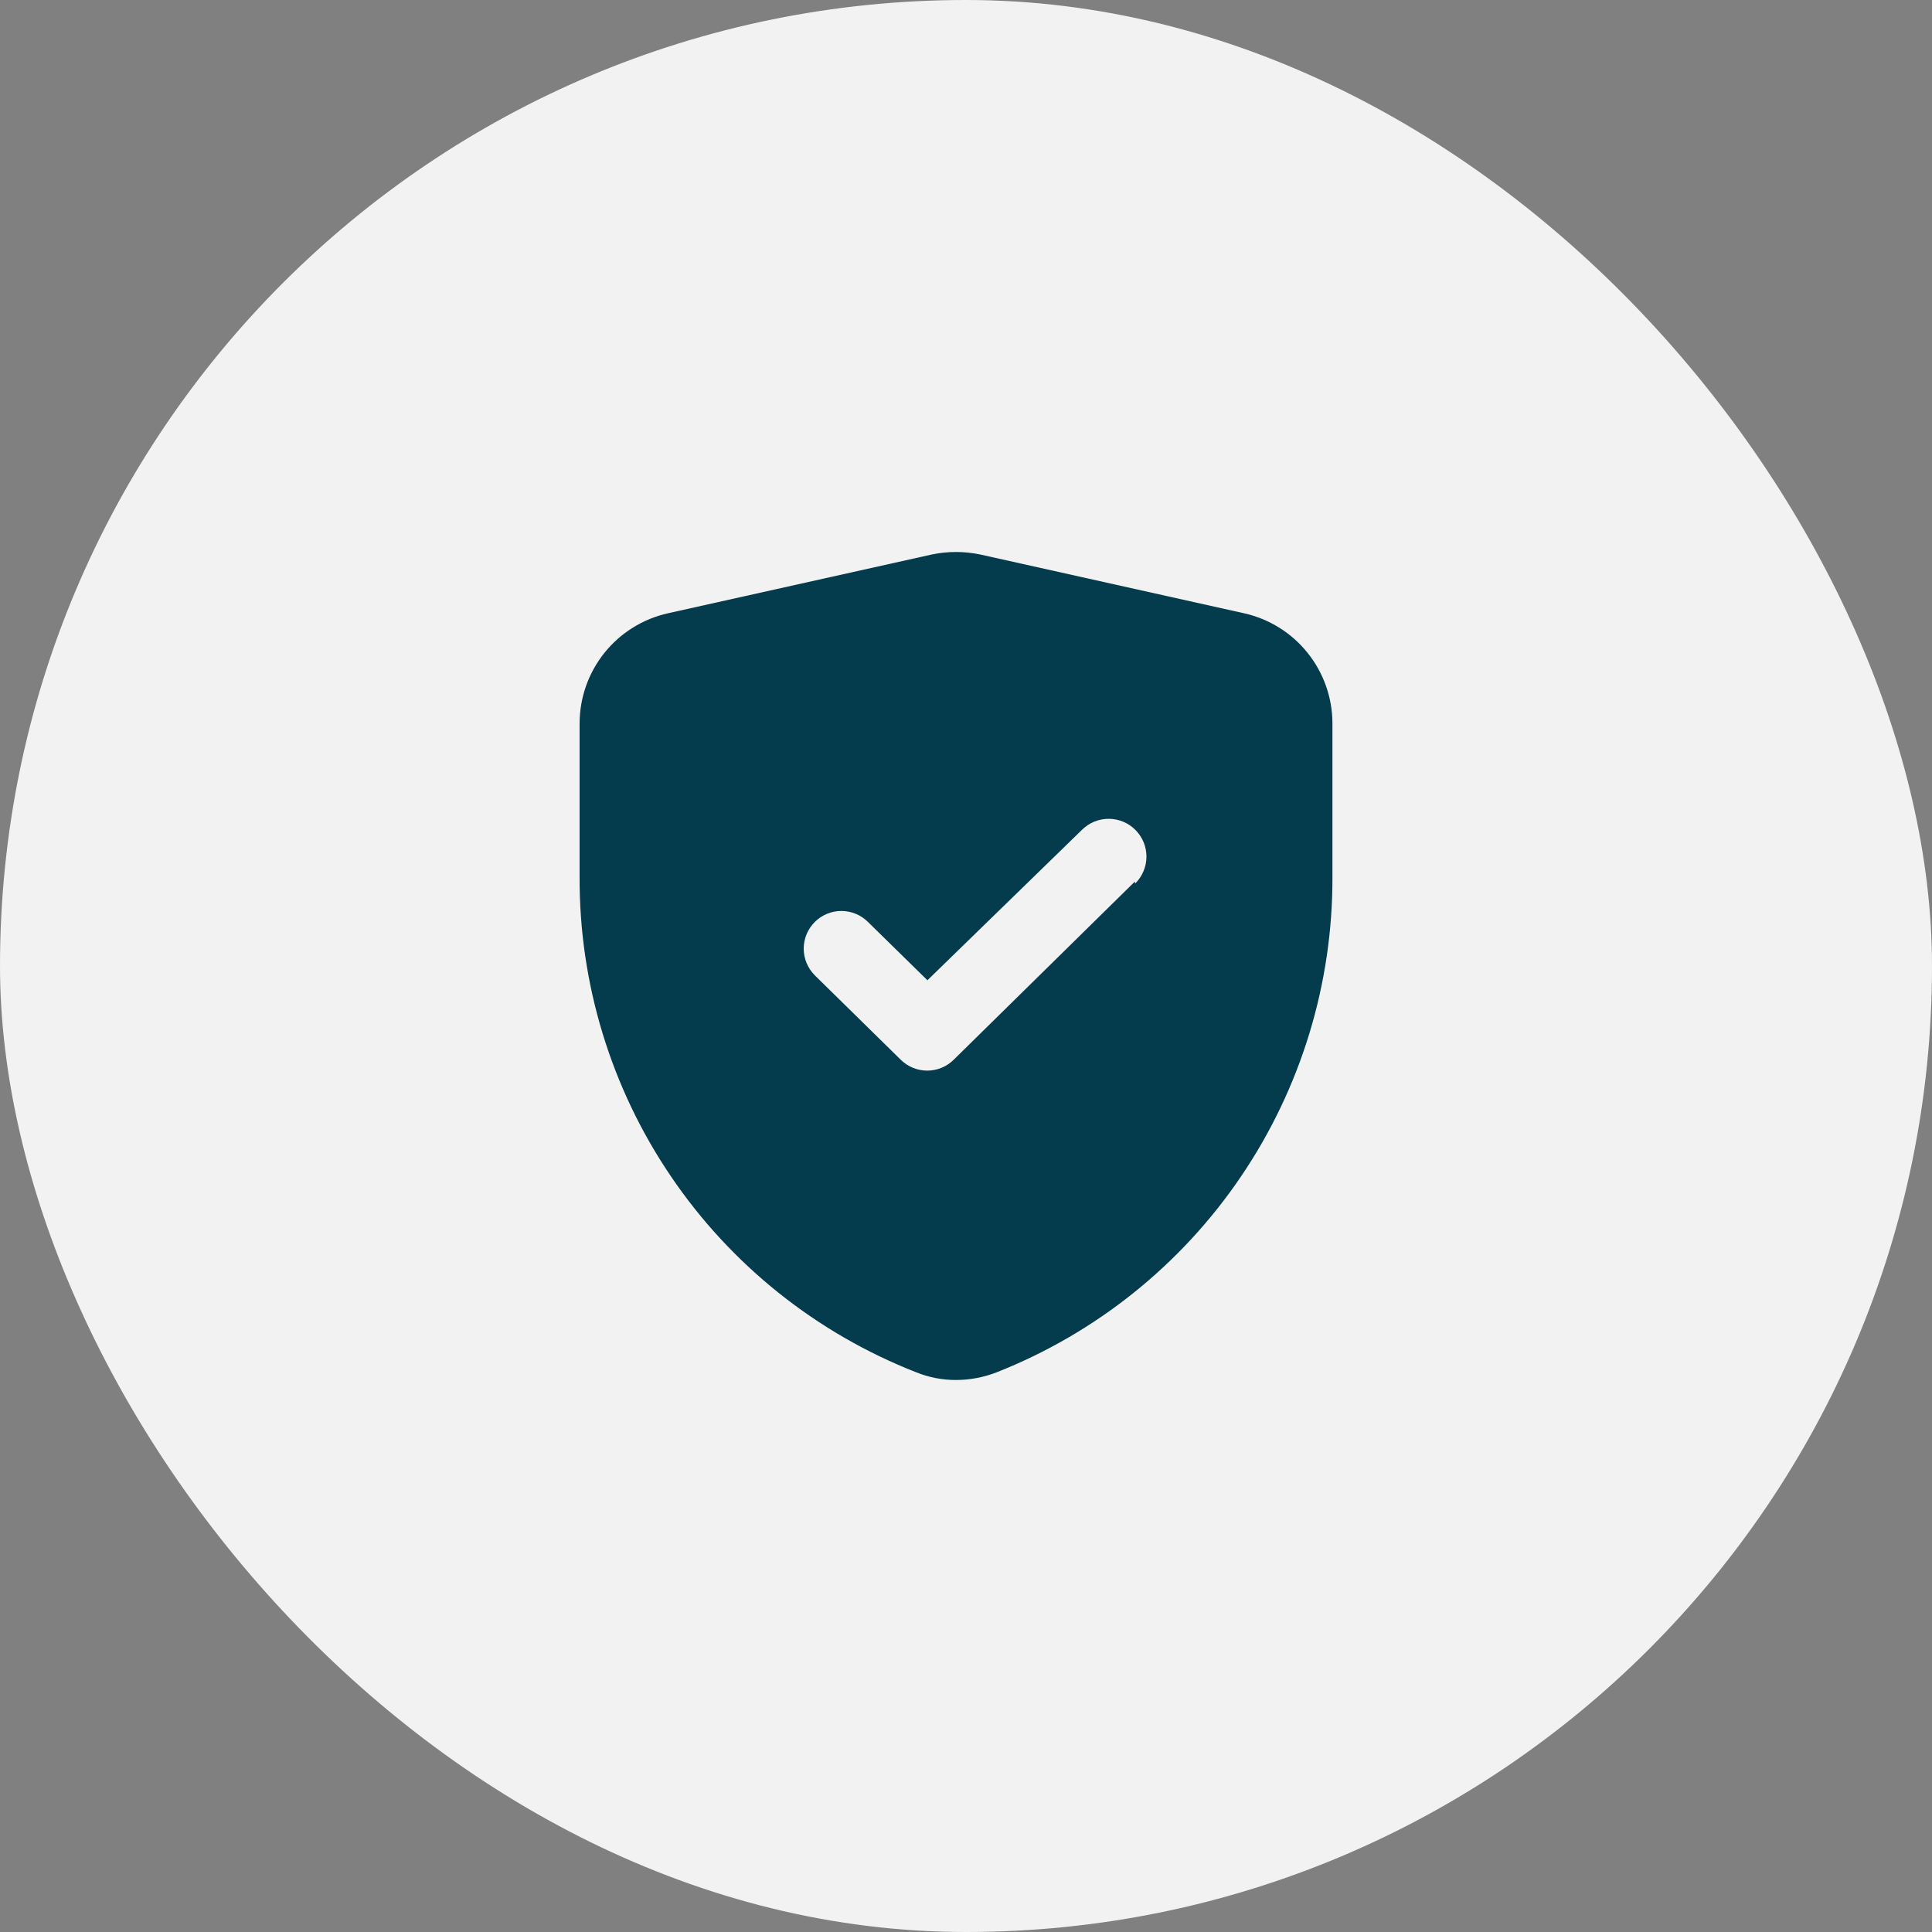
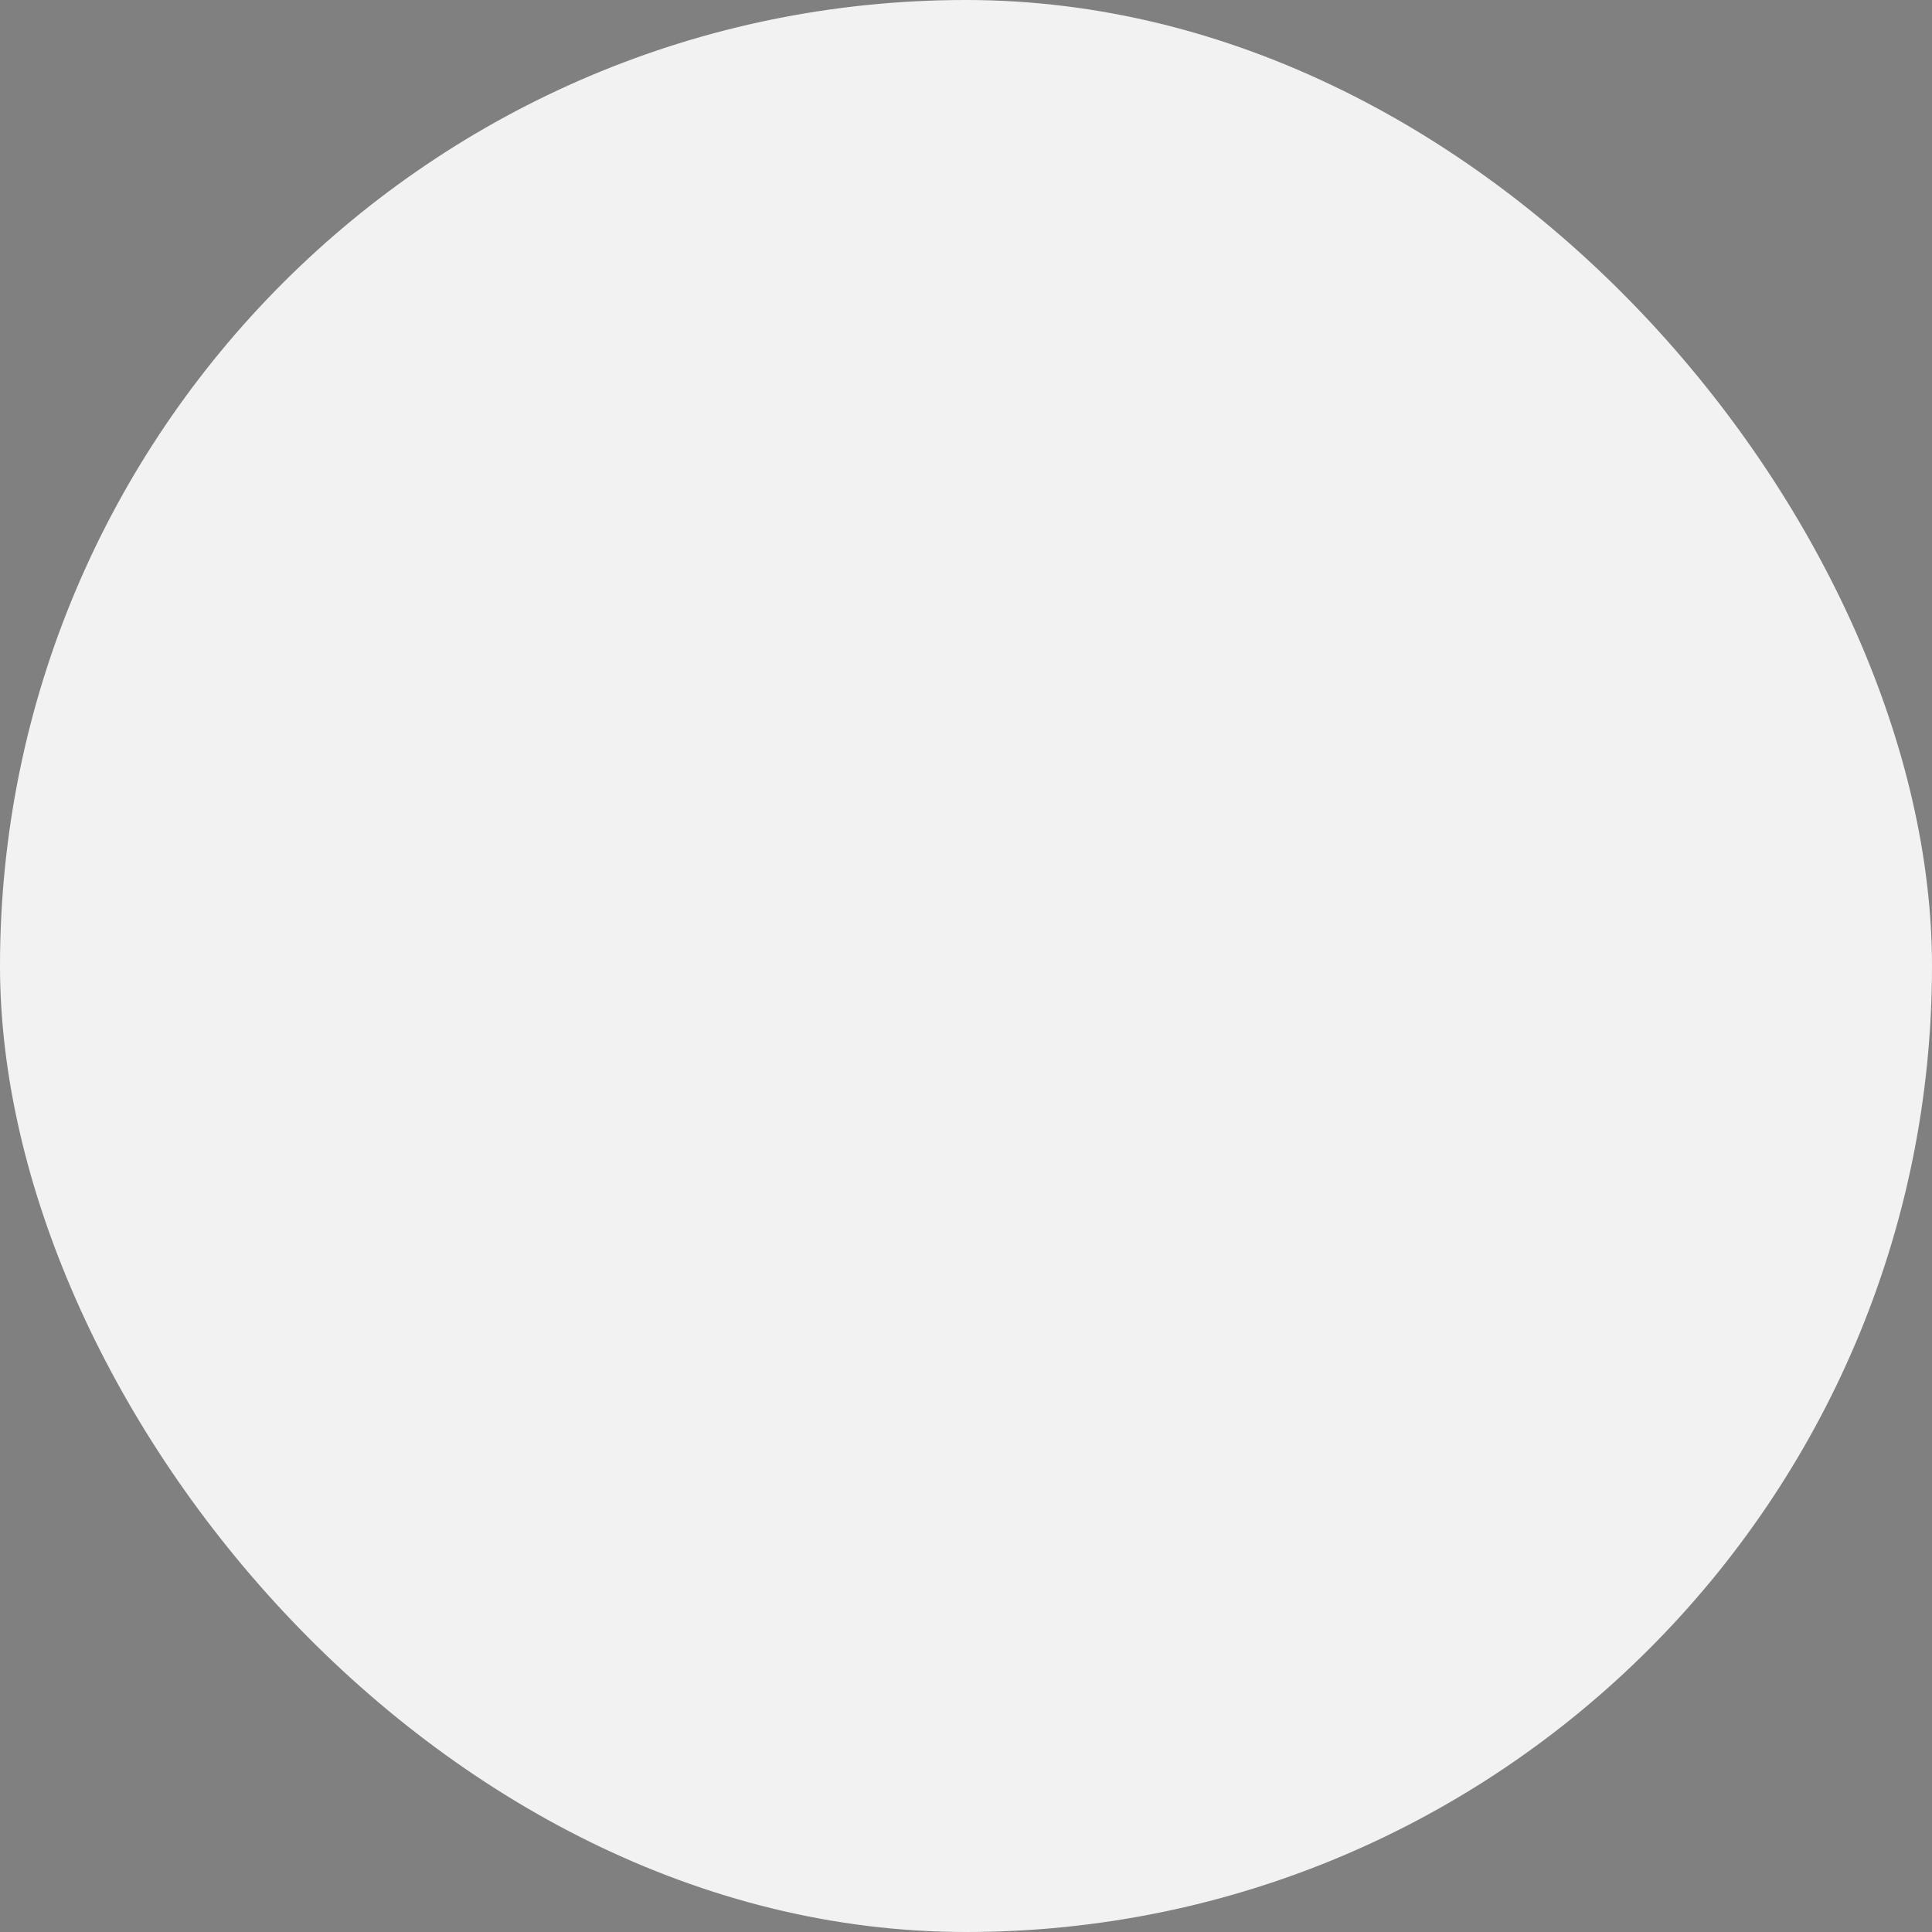
<svg xmlns="http://www.w3.org/2000/svg" width="60" height="60" viewBox="0 0 60 60" fill="none">
  <rect x="0" y="0" width="60" height="60" fill="#808080" stroke="none" />
  <rect width="60" height="60" rx="30" fill="#F2F2F2" />
-   <path d="M38.632 19.045L30.45 17.222C29.949 17.116 29.431 17.116 28.93 17.222L20.747 19.045C19.968 19.218 19.271 19.652 18.771 20.275C18.272 20.898 18 21.672 18 22.47V27.228C17.986 30.546 18.975 33.791 20.838 36.536C22.701 39.282 25.351 41.4 28.439 42.612C28.836 42.775 29.261 42.858 29.69 42.857C30.118 42.856 30.541 42.777 30.941 42.623C34.028 41.406 36.677 39.286 38.539 36.539C40.402 33.792 41.392 30.547 41.38 27.228V22.47C41.38 21.672 41.108 20.898 40.608 20.275C40.109 19.652 39.412 19.218 38.632 19.045V19.045ZM35.242 27.38L29.62 32.909C29.401 33.127 29.105 33.249 28.796 33.249C28.487 33.249 28.191 33.127 27.971 32.909L25.306 30.291C25.197 30.182 25.11 30.053 25.05 29.91C24.991 29.768 24.96 29.615 24.96 29.461C24.96 29.306 24.991 29.154 25.05 29.011C25.11 28.869 25.197 28.739 25.306 28.631C25.525 28.413 25.822 28.291 26.13 28.291C26.439 28.291 26.735 28.413 26.954 28.631L28.802 30.443L33.606 25.767C33.716 25.659 33.846 25.573 33.989 25.515C34.131 25.457 34.284 25.428 34.438 25.429C34.592 25.43 34.745 25.462 34.887 25.521C35.029 25.581 35.158 25.669 35.266 25.779C35.374 25.888 35.46 26.018 35.518 26.161C35.576 26.304 35.605 26.457 35.604 26.611C35.603 26.765 35.571 26.918 35.511 27.059C35.451 27.201 35.364 27.33 35.254 27.439L35.242 27.38Z" fill="#053C4D" />
</svg>